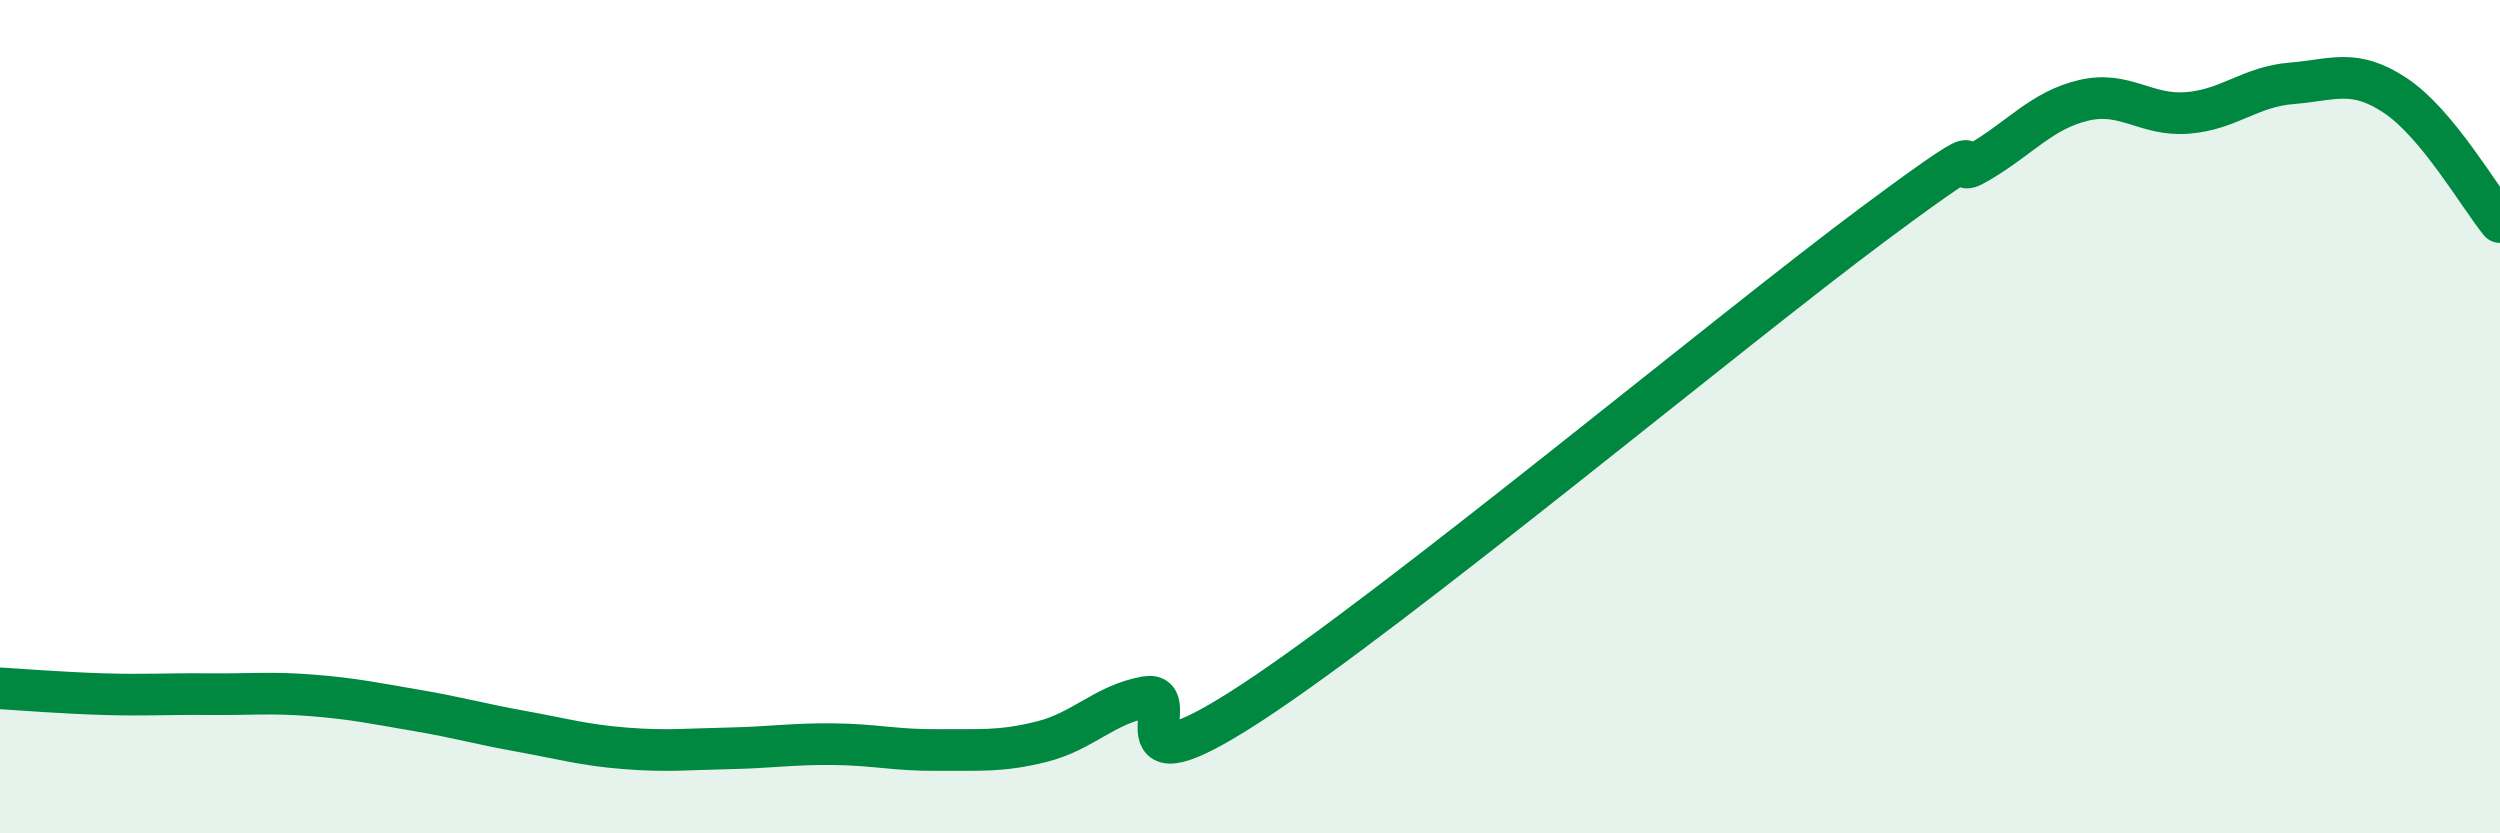
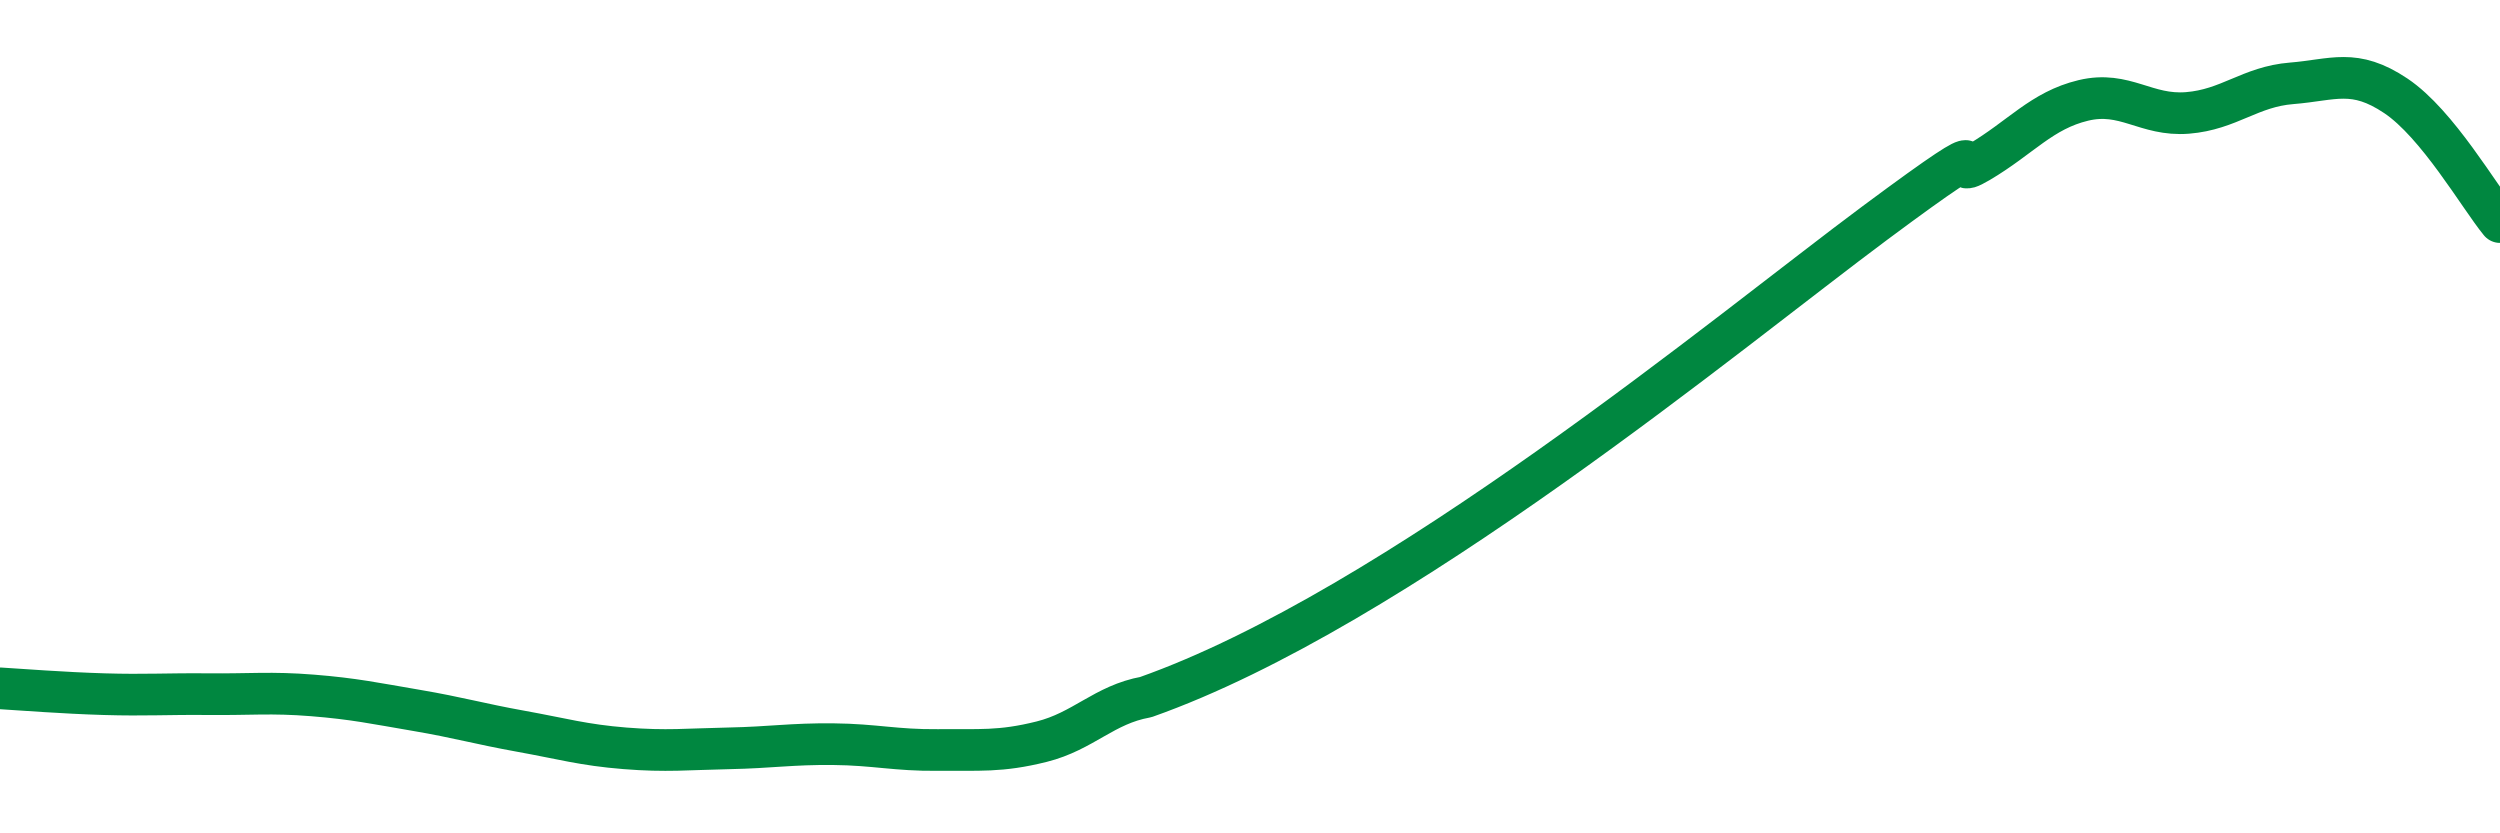
<svg xmlns="http://www.w3.org/2000/svg" width="60" height="20" viewBox="0 0 60 20">
-   <path d="M 0,16.52 C 0.5,16.55 1.5,16.63 2.5,16.66 C 3.5,16.69 4,16.65 5,16.66 C 6,16.67 6.5,16.61 7.5,16.69 C 8.5,16.77 9,16.88 10,17.05 C 11,17.22 11.5,17.37 12.5,17.55 C 13.5,17.73 14,17.88 15,17.96 C 16,18.04 16.5,17.98 17.5,17.96 C 18.5,17.94 19,17.85 20,17.86 C 21,17.87 21.5,18.01 22.5,18 C 23.5,17.99 24,18.05 25,17.8 C 26,17.55 26.5,16.91 27.5,16.73 C 28.5,16.55 26.5,19.17 30,16.89 C 33.5,14.61 41.5,7.95 45,5.35 C 48.5,2.75 46.5,4.48 47.5,3.89 C 48.5,3.3 49,2.65 50,2.41 C 51,2.17 51.5,2.79 52.5,2.71 C 53.5,2.63 54,2.08 55,2 C 56,1.92 56.5,1.63 57.5,2.3 C 58.5,2.97 59.5,4.72 60,5.33L60 20L0 20Z" fill="#008740" opacity="0.1" stroke-linecap="round" stroke-linejoin="round" />
-   <path d="M 0,16.52 C 0.5,16.55 1.5,16.63 2.5,16.66 C 3.5,16.69 4,16.65 5,16.66 C 6,16.67 6.5,16.61 7.5,16.69 C 8.5,16.77 9,16.88 10,17.05 C 11,17.22 11.5,17.37 12.5,17.55 C 13.5,17.73 14,17.88 15,17.96 C 16,18.04 16.5,17.98 17.5,17.96 C 18.5,17.94 19,17.85 20,17.86 C 21,17.87 21.5,18.01 22.5,18 C 23.5,17.99 24,18.05 25,17.8 C 26,17.55 26.5,16.91 27.5,16.73 C 28.5,16.55 26.5,19.17 30,16.89 C 33.5,14.61 41.5,7.95 45,5.35 C 48.5,2.75 46.5,4.48 47.5,3.89 C 48.5,3.3 49,2.65 50,2.41 C 51,2.17 51.5,2.79 52.5,2.71 C 53.5,2.63 54,2.08 55,2 C 56,1.92 56.5,1.63 57.5,2.3 C 58.5,2.97 59.5,4.72 60,5.33" stroke="#008740" stroke-width="1" fill="none" stroke-linecap="round" stroke-linejoin="round" />
+   <path d="M 0,16.52 C 0.5,16.55 1.5,16.63 2.5,16.66 C 3.5,16.69 4,16.65 5,16.66 C 6,16.67 6.5,16.61 7.5,16.69 C 8.5,16.77 9,16.88 10,17.05 C 11,17.22 11.5,17.37 12.5,17.55 C 13.5,17.73 14,17.88 15,17.96 C 16,18.04 16.5,17.98 17.5,17.96 C 18.5,17.94 19,17.85 20,17.86 C 21,17.87 21.5,18.01 22.5,18 C 23.5,17.99 24,18.05 25,17.8 C 26,17.55 26.5,16.91 27.5,16.73 C 33.5,14.61 41.5,7.95 45,5.35 C 48.5,2.75 46.5,4.48 47.5,3.89 C 48.5,3.3 49,2.65 50,2.41 C 51,2.17 51.5,2.79 52.5,2.71 C 53.5,2.63 54,2.08 55,2 C 56,1.92 56.5,1.63 57.5,2.3 C 58.5,2.97 59.5,4.72 60,5.33" stroke="#008740" stroke-width="1" fill="none" stroke-linecap="round" stroke-linejoin="round" />
</svg>